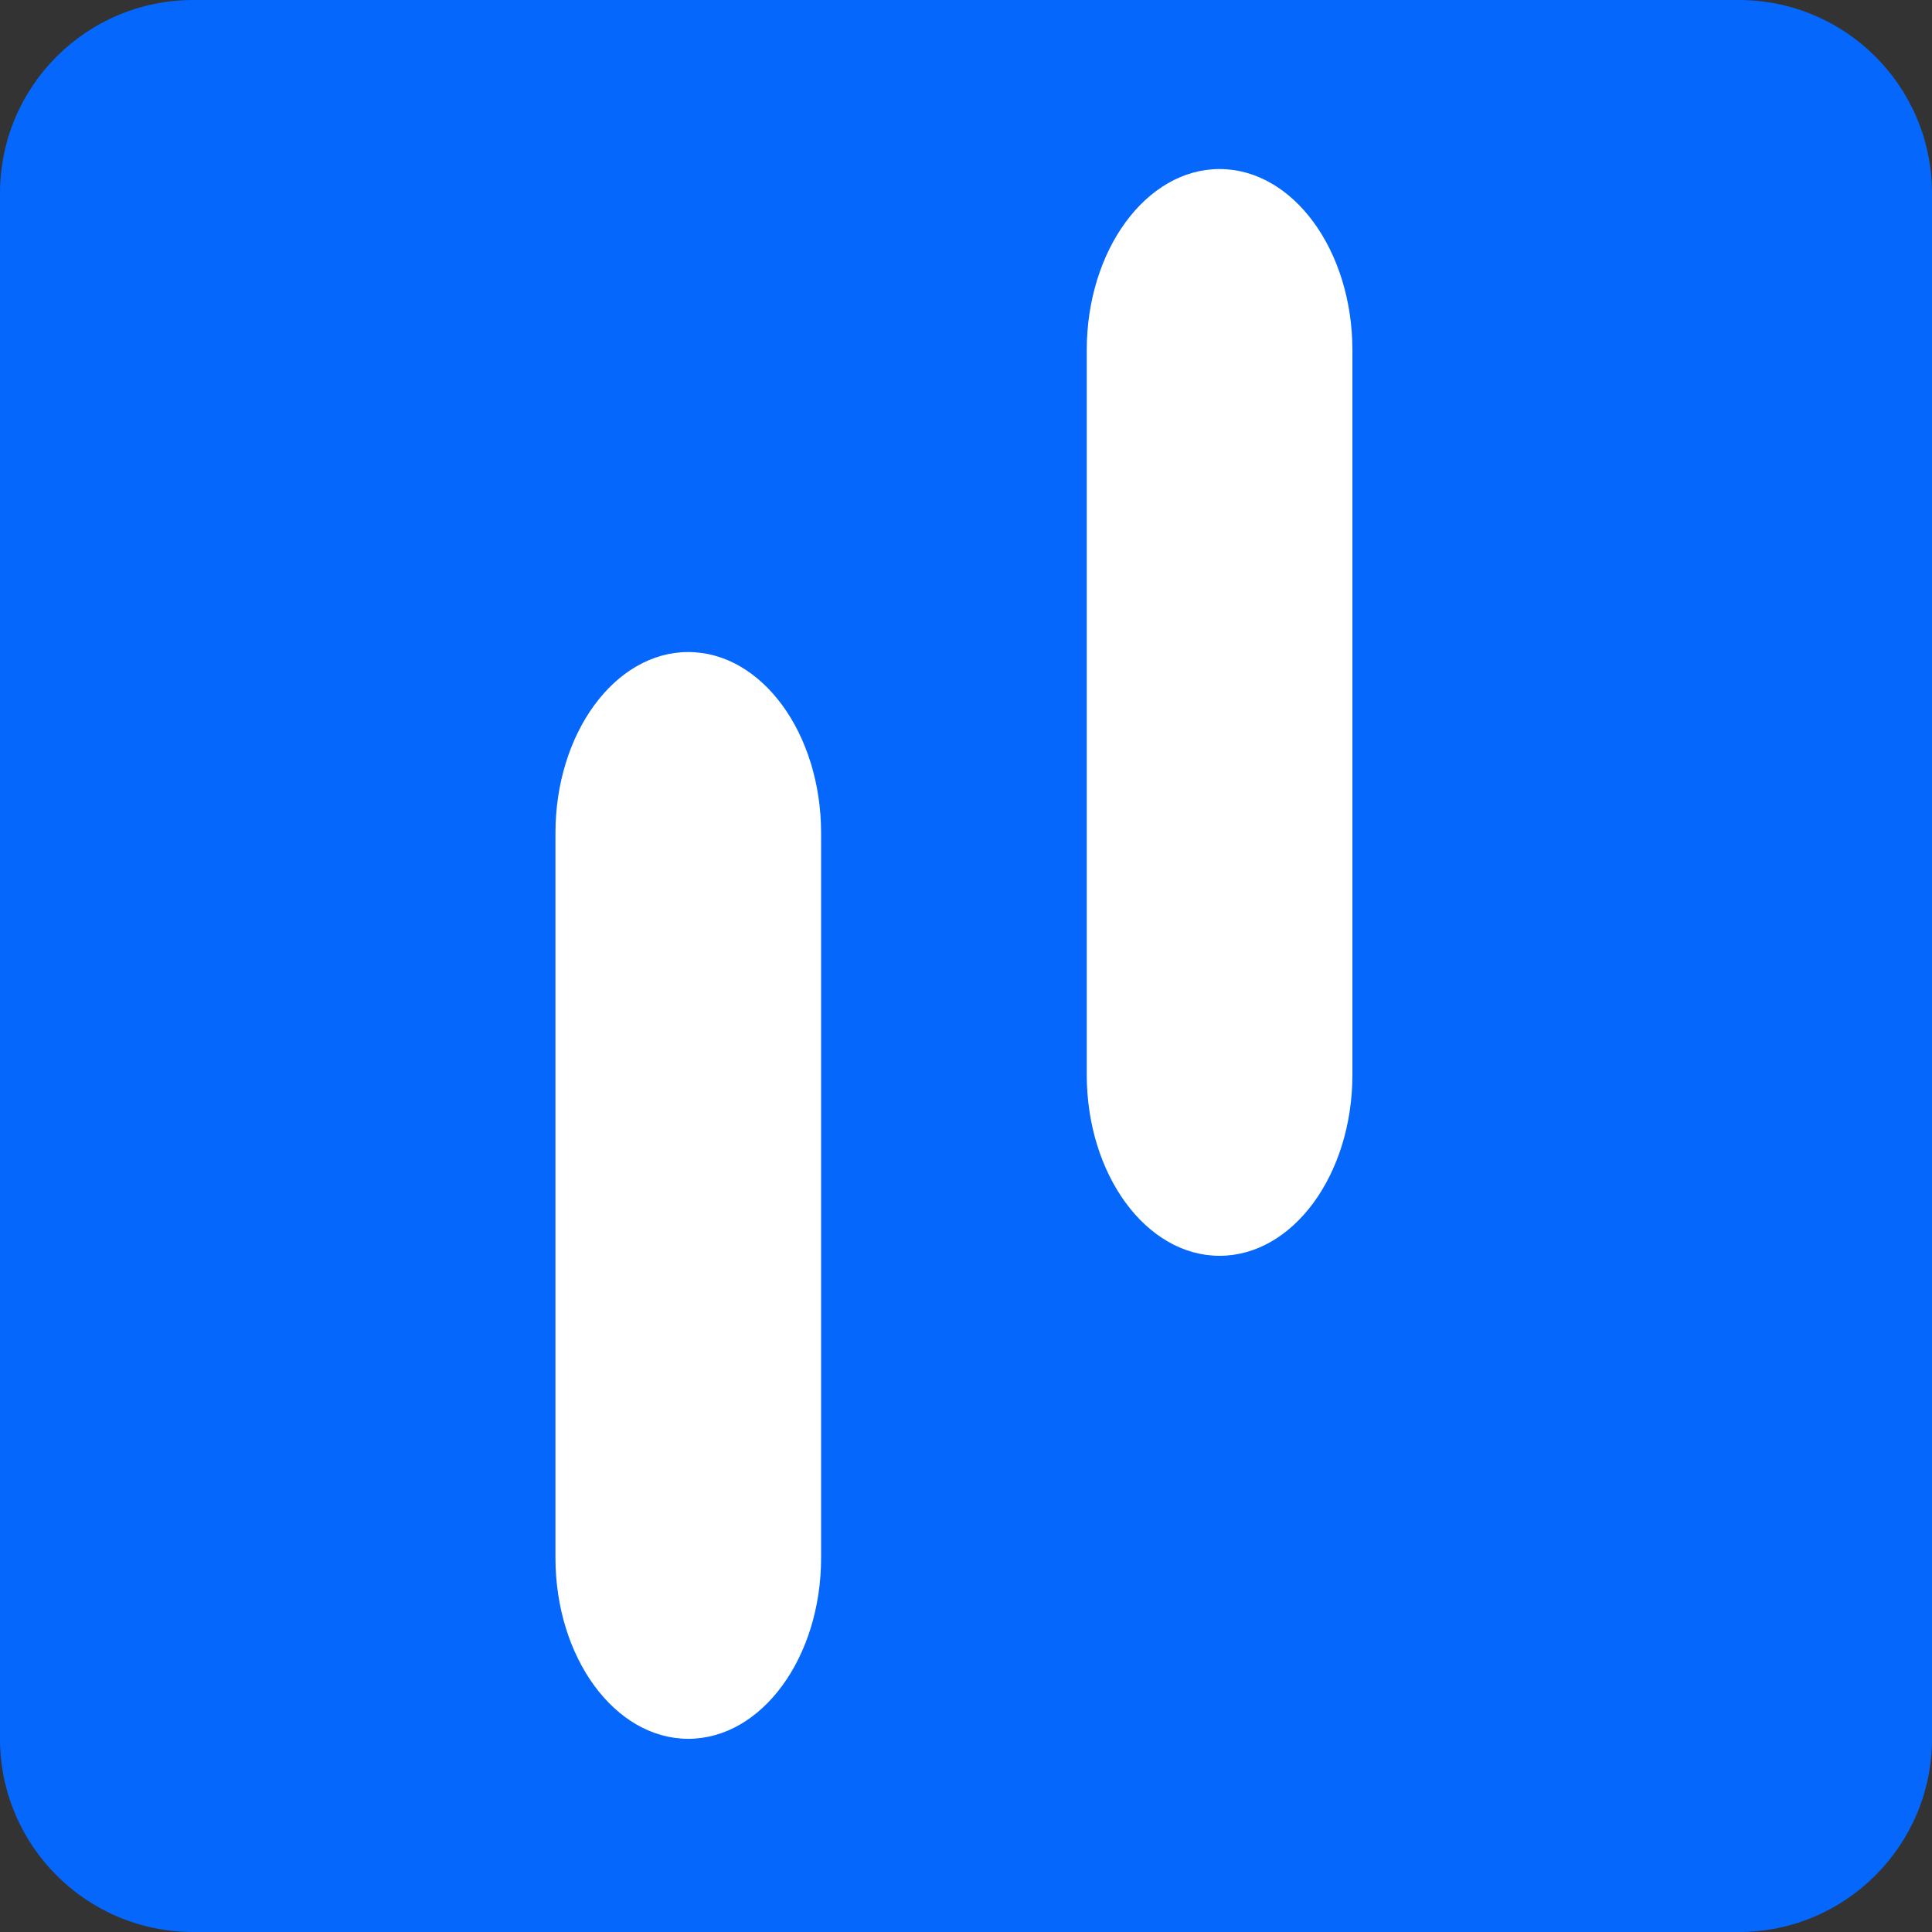
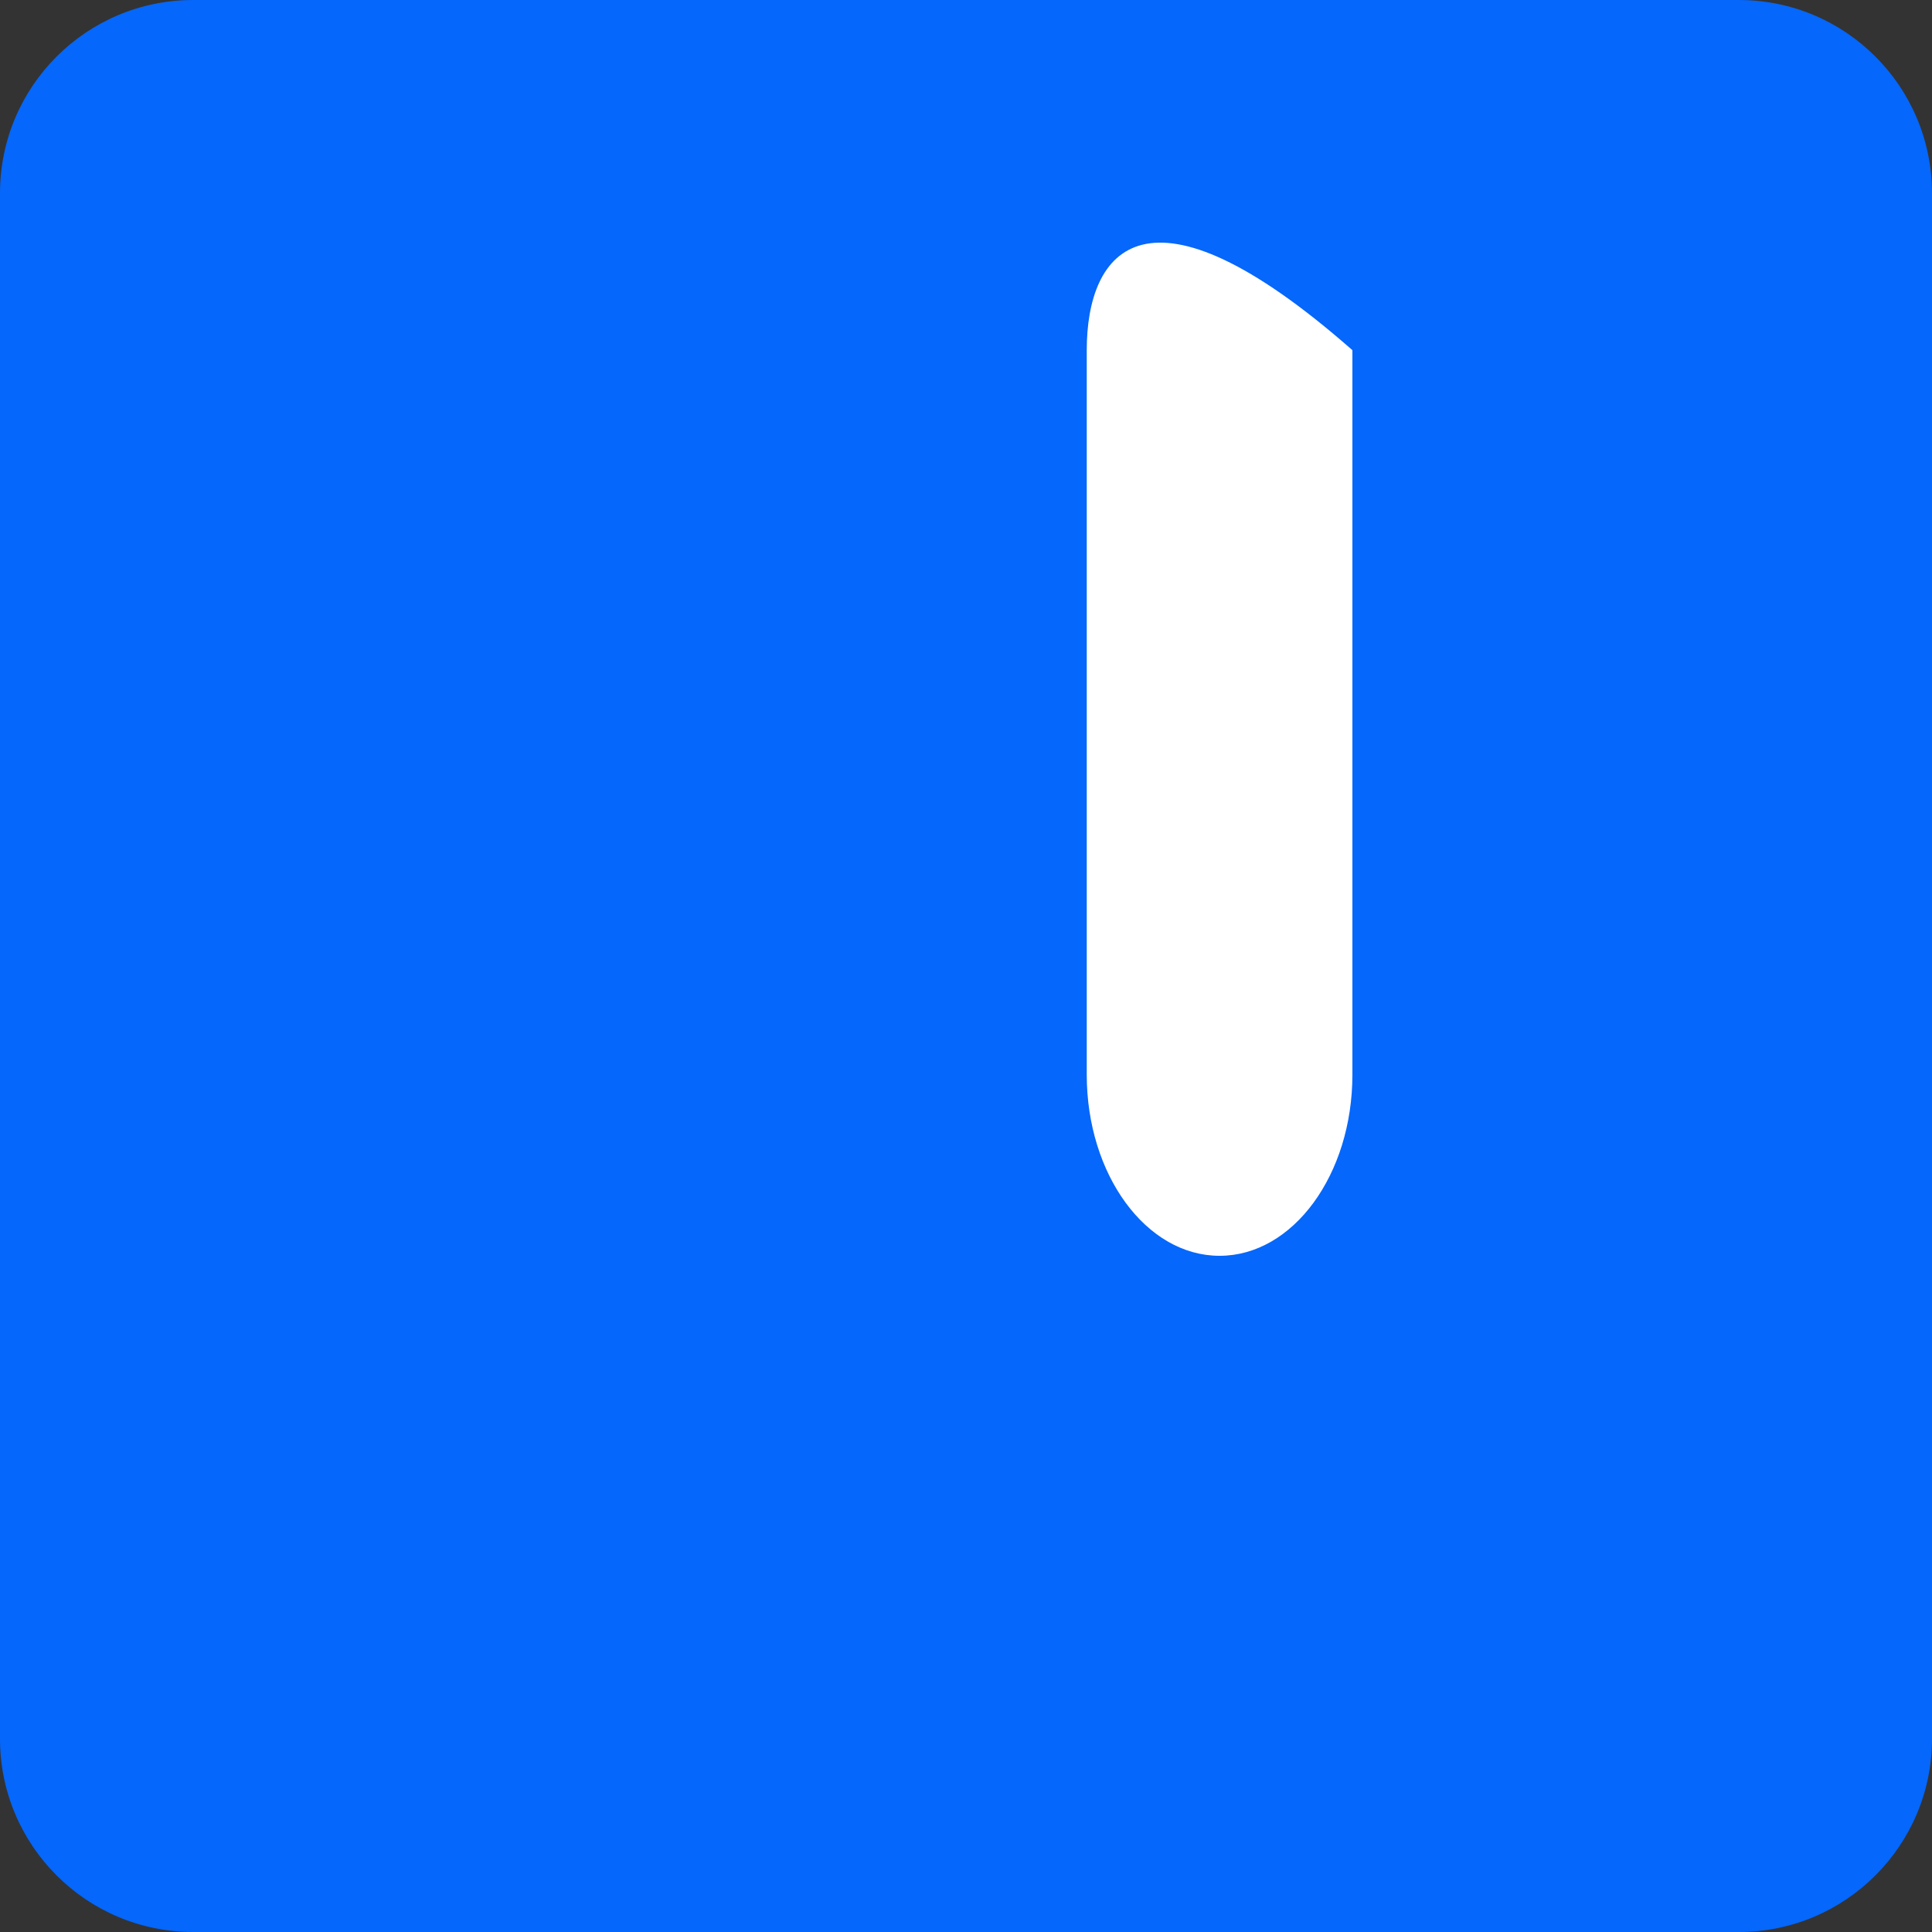
<svg xmlns="http://www.w3.org/2000/svg" width="80" height="80" viewBox="0 0 80 80" fill="none">
  <rect x="0" y="0" width="80" height="80" fill="#333333" stroke="none" />
  <g clip-path="url(#clip0_4_3)">
    <path d="M72 0H8C3.582 0 0 3.582 0 8V72C0 76.418 3.582 80 8 80H72C76.418 80 80 76.418 80 72V8C80 3.582 76.418 0 72 0Z" fill="#0567FB" />
-     <path d="M34 34.5C34 30.358 31.538 27 28.5 27C25.462 27 23 30.358 23 34.5V64.5C23 68.642 25.462 72 28.5 72C31.538 72 34 68.642 34 64.5V34.5Z" fill="white" />
-     <path d="M56 14.5C56 10.358 53.538 7 50.5 7C47.462 7 45 10.358 45 14.5V44.5C45 48.642 47.462 52 50.5 52C53.538 52 56 48.642 56 44.5V14.5Z" fill="white" />
+     <path d="M56 14.5C47.462 7 45 10.358 45 14.5V44.5C45 48.642 47.462 52 50.5 52C53.538 52 56 48.642 56 44.5V14.5Z" fill="white" />
  </g>
  <defs>
    <clipPath id="clip0_4_3">
      <rect width="80" height="80" fill="white" />
    </clipPath>
  </defs>
</svg>